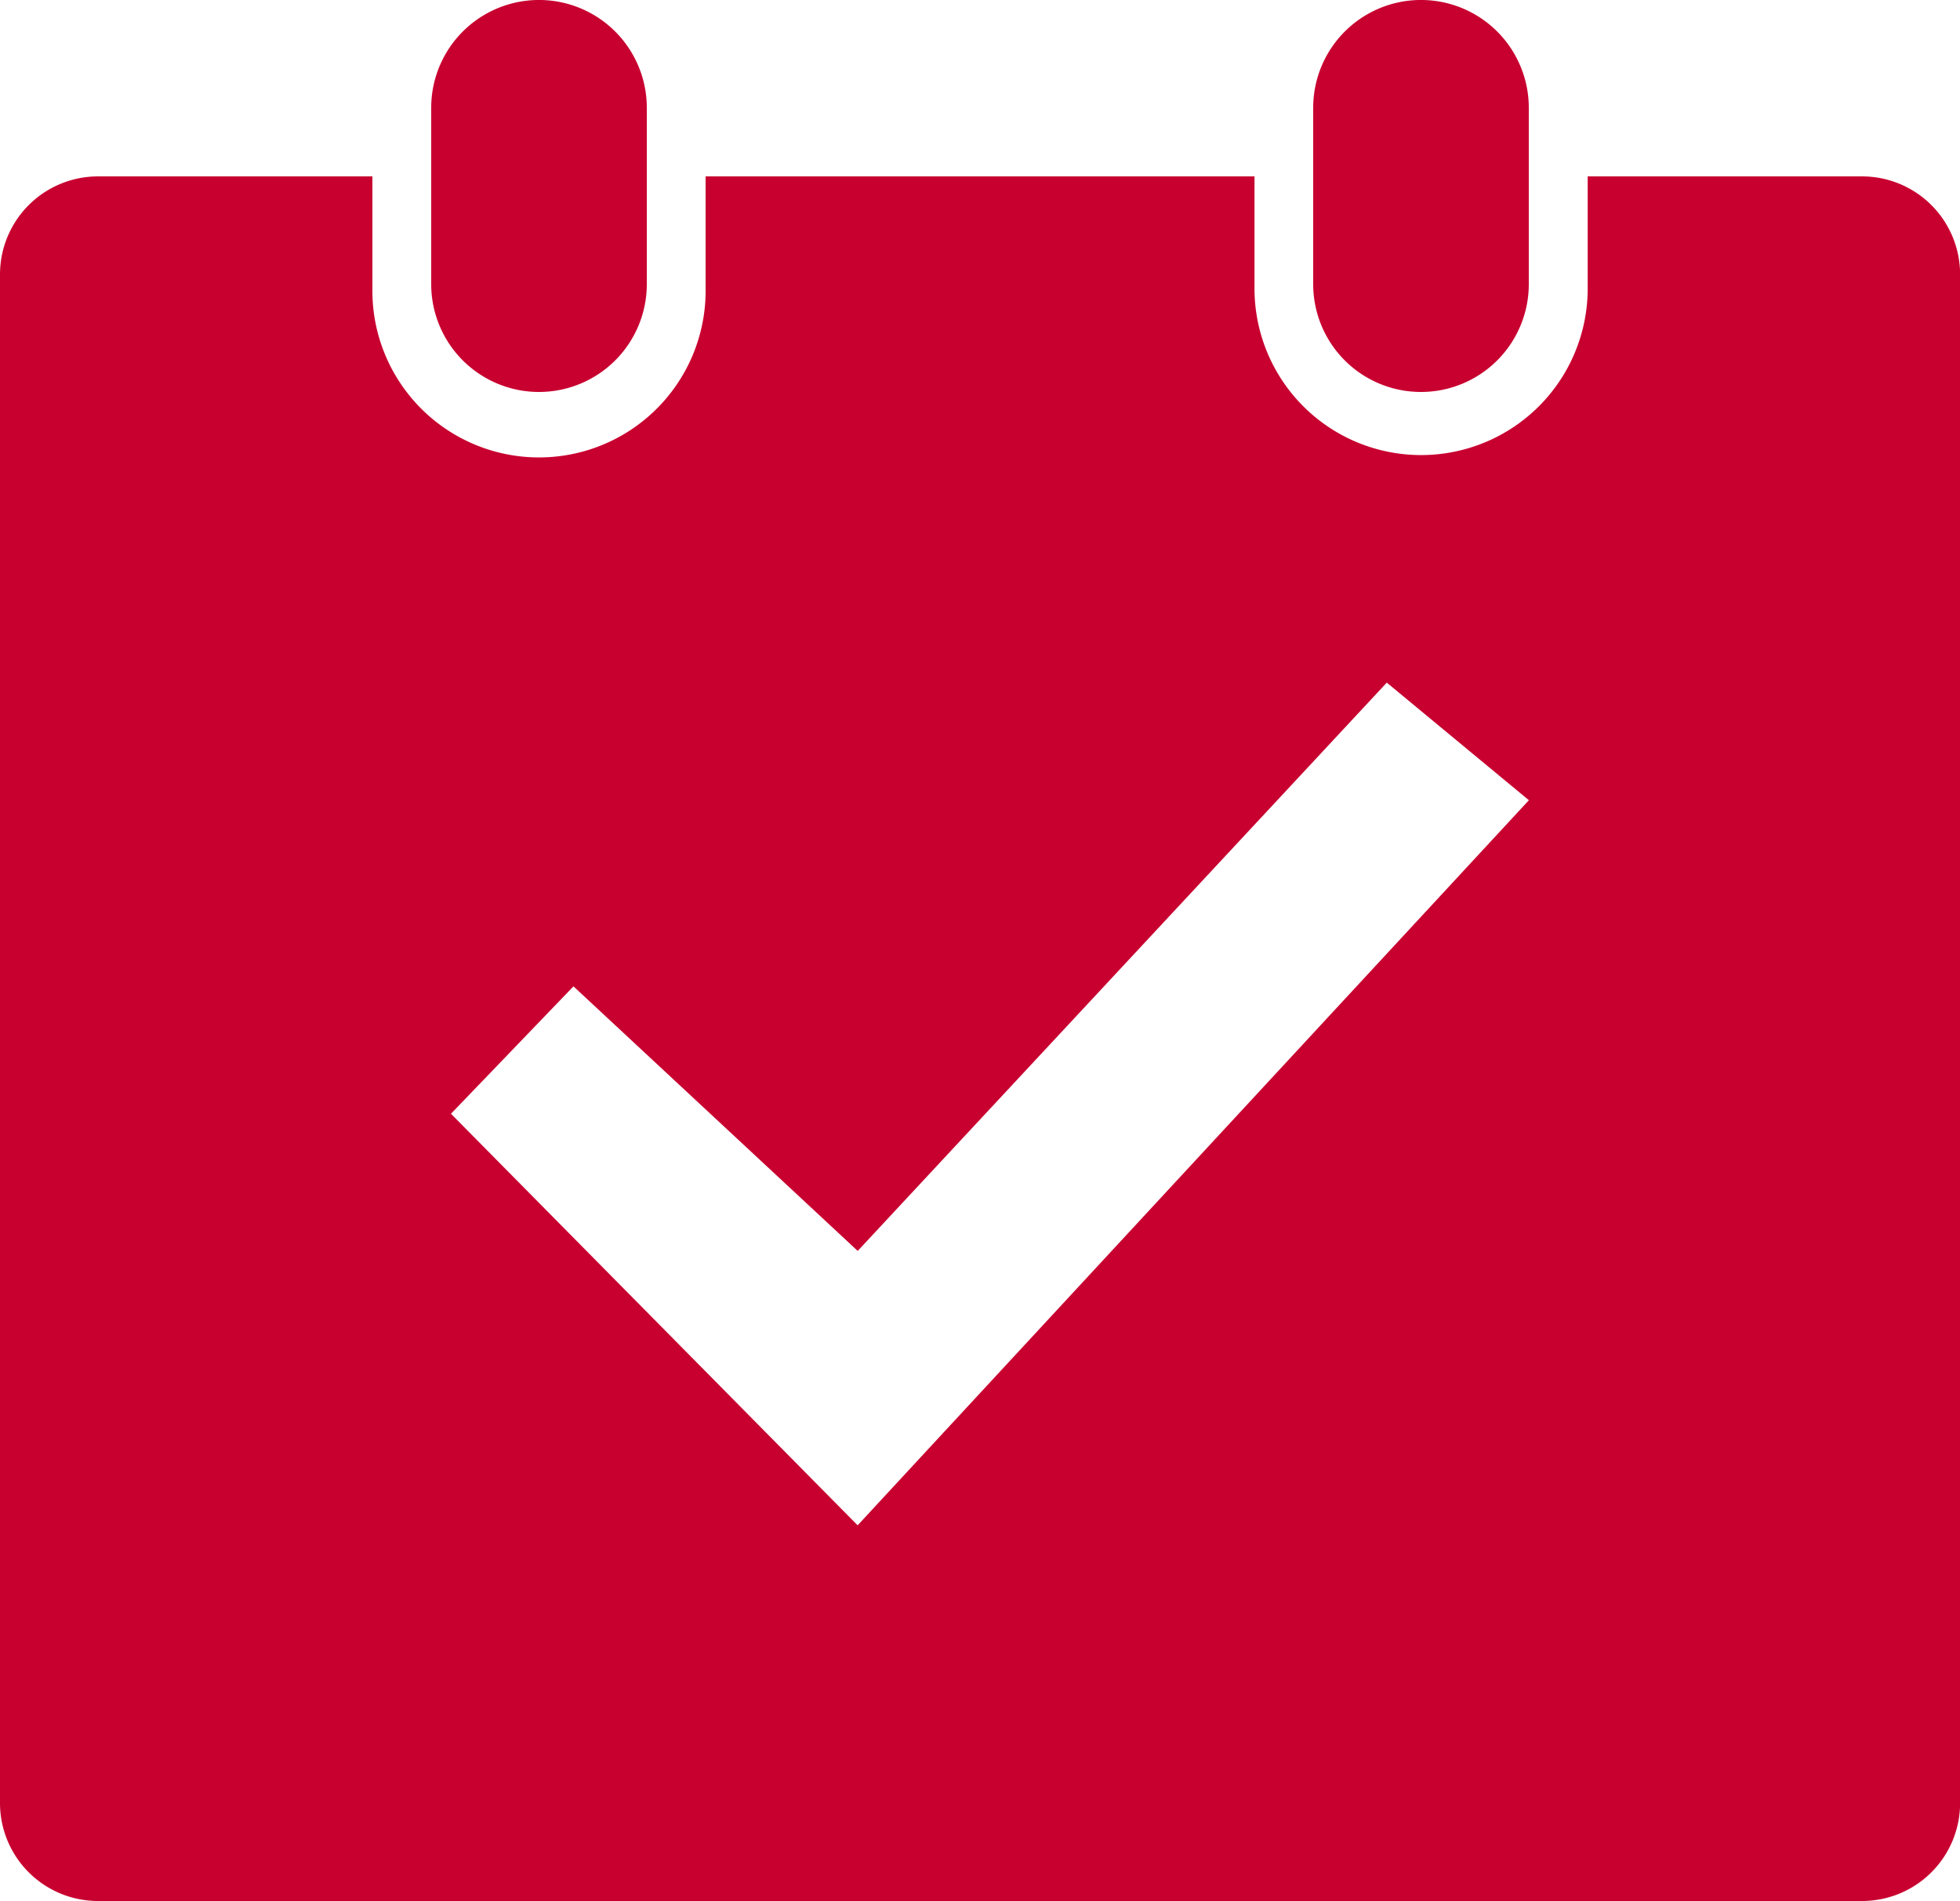
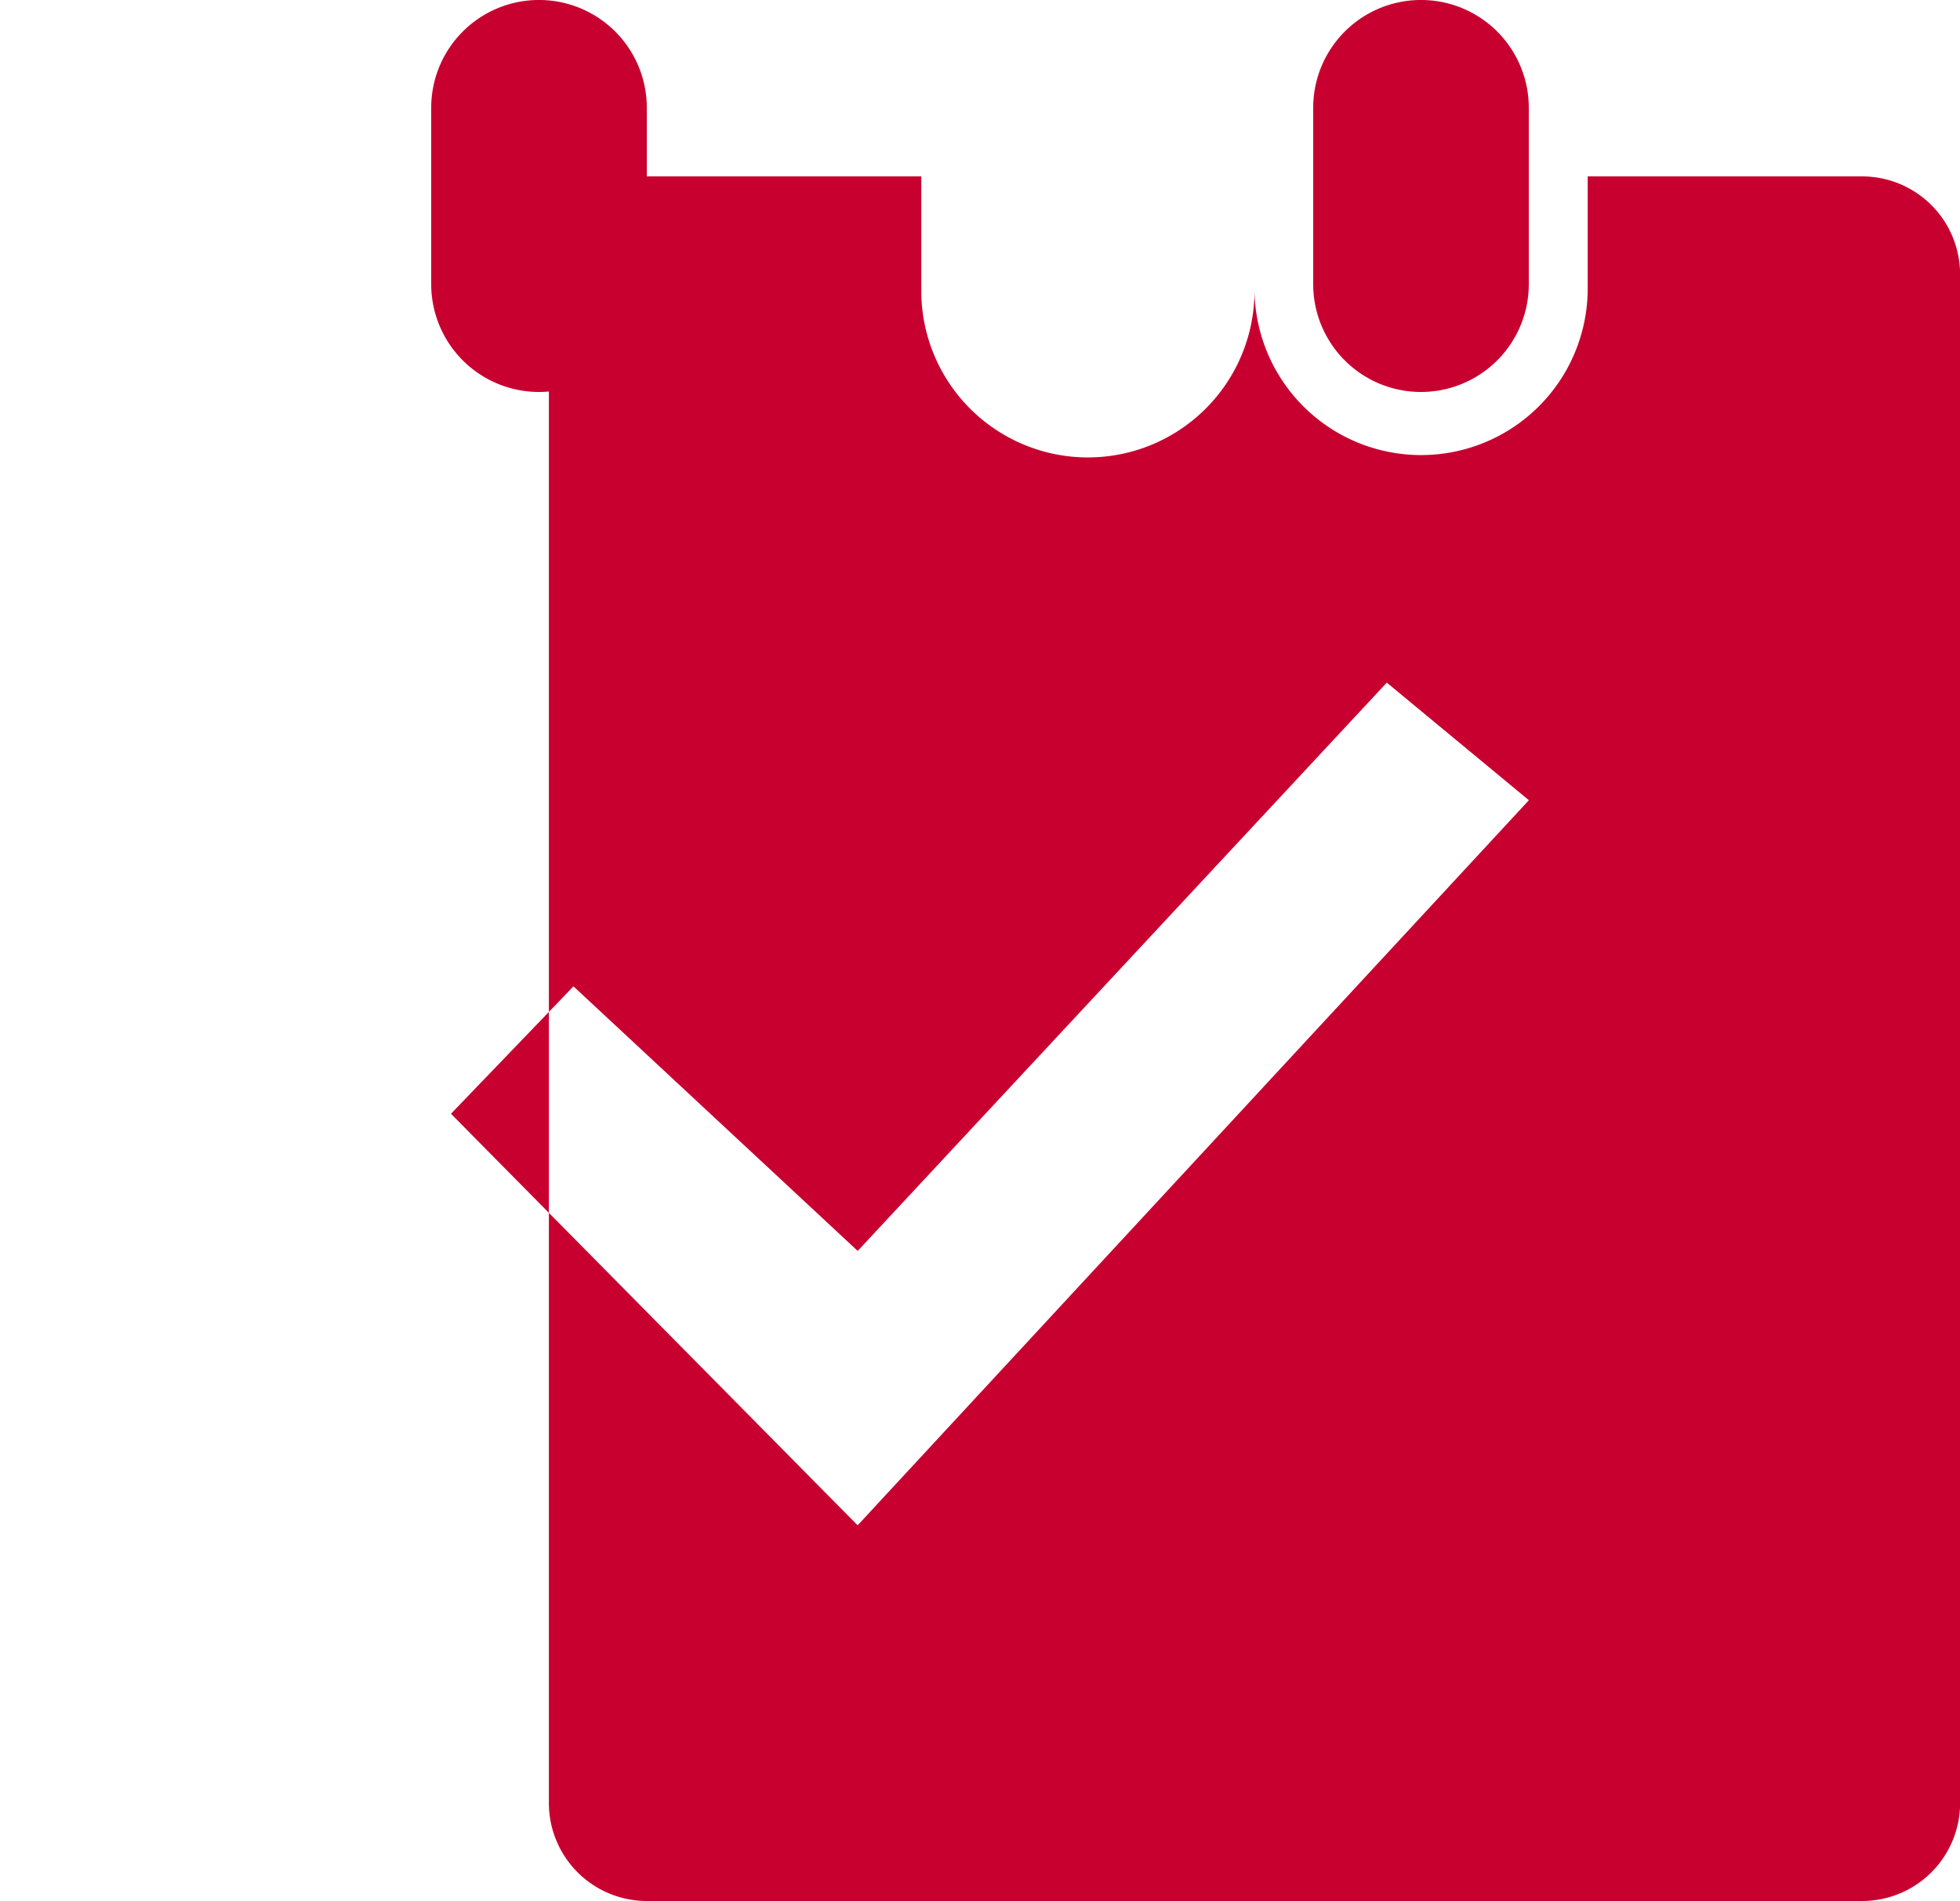
<svg xmlns="http://www.w3.org/2000/svg" id="Group_338" data-name="Group 338" width="59.794" height="58" viewBox="0 0 59.794 58">
-   <path id="Path_512" data-name="Path 512" d="M173.037,104.357a3.289,3.289,0,0,0,3.288-3.288V95.686a3.288,3.288,0,1,0-6.577,0v5.382A3.289,3.289,0,0,0,173.037,104.357Zm26.907,0a3.289,3.289,0,0,0,3.288-3.288V95.686a3.288,3.288,0,0,0-6.577,0v5.382A3.288,3.288,0,0,0,199.944,104.357ZM213.4,97.78h-8.371V101.2a5.082,5.082,0,1,1-10.165,0V97.78H178.119V101.2a5.083,5.083,0,1,1-10.165,0V97.78h-8.371a2.99,2.99,0,0,0-2.99,2.99v46.639a2.989,2.989,0,0,0,2.99,2.989H213.4a2.989,2.989,0,0,0,2.99-2.989V100.77a2.99,2.99,0,0,0-2.991-2.99Zm-30.643,41.156-12.406-12.557,3.737-3.887,8.671,8.072L198.9,113.225l4.335,3.588Z" transform="translate(-156.593 -92.398)" fill="#c80030" />
+   <path id="Path_512" data-name="Path 512" d="M173.037,104.357a3.289,3.289,0,0,0,3.288-3.288V95.686a3.288,3.288,0,1,0-6.577,0v5.382A3.289,3.289,0,0,0,173.037,104.357Zm26.907,0a3.289,3.289,0,0,0,3.288-3.288V95.686a3.288,3.288,0,0,0-6.577,0v5.382A3.288,3.288,0,0,0,199.944,104.357ZM213.4,97.78h-8.371V101.2a5.082,5.082,0,1,1-10.165,0V97.78V101.2a5.083,5.083,0,1,1-10.165,0V97.78h-8.371a2.99,2.99,0,0,0-2.99,2.99v46.639a2.989,2.989,0,0,0,2.99,2.989H213.4a2.989,2.989,0,0,0,2.99-2.989V100.77a2.99,2.99,0,0,0-2.991-2.99Zm-30.643,41.156-12.406-12.557,3.737-3.887,8.671,8.072L198.9,113.225l4.335,3.588Z" transform="translate(-156.593 -92.398)" fill="#c80030" />
</svg>